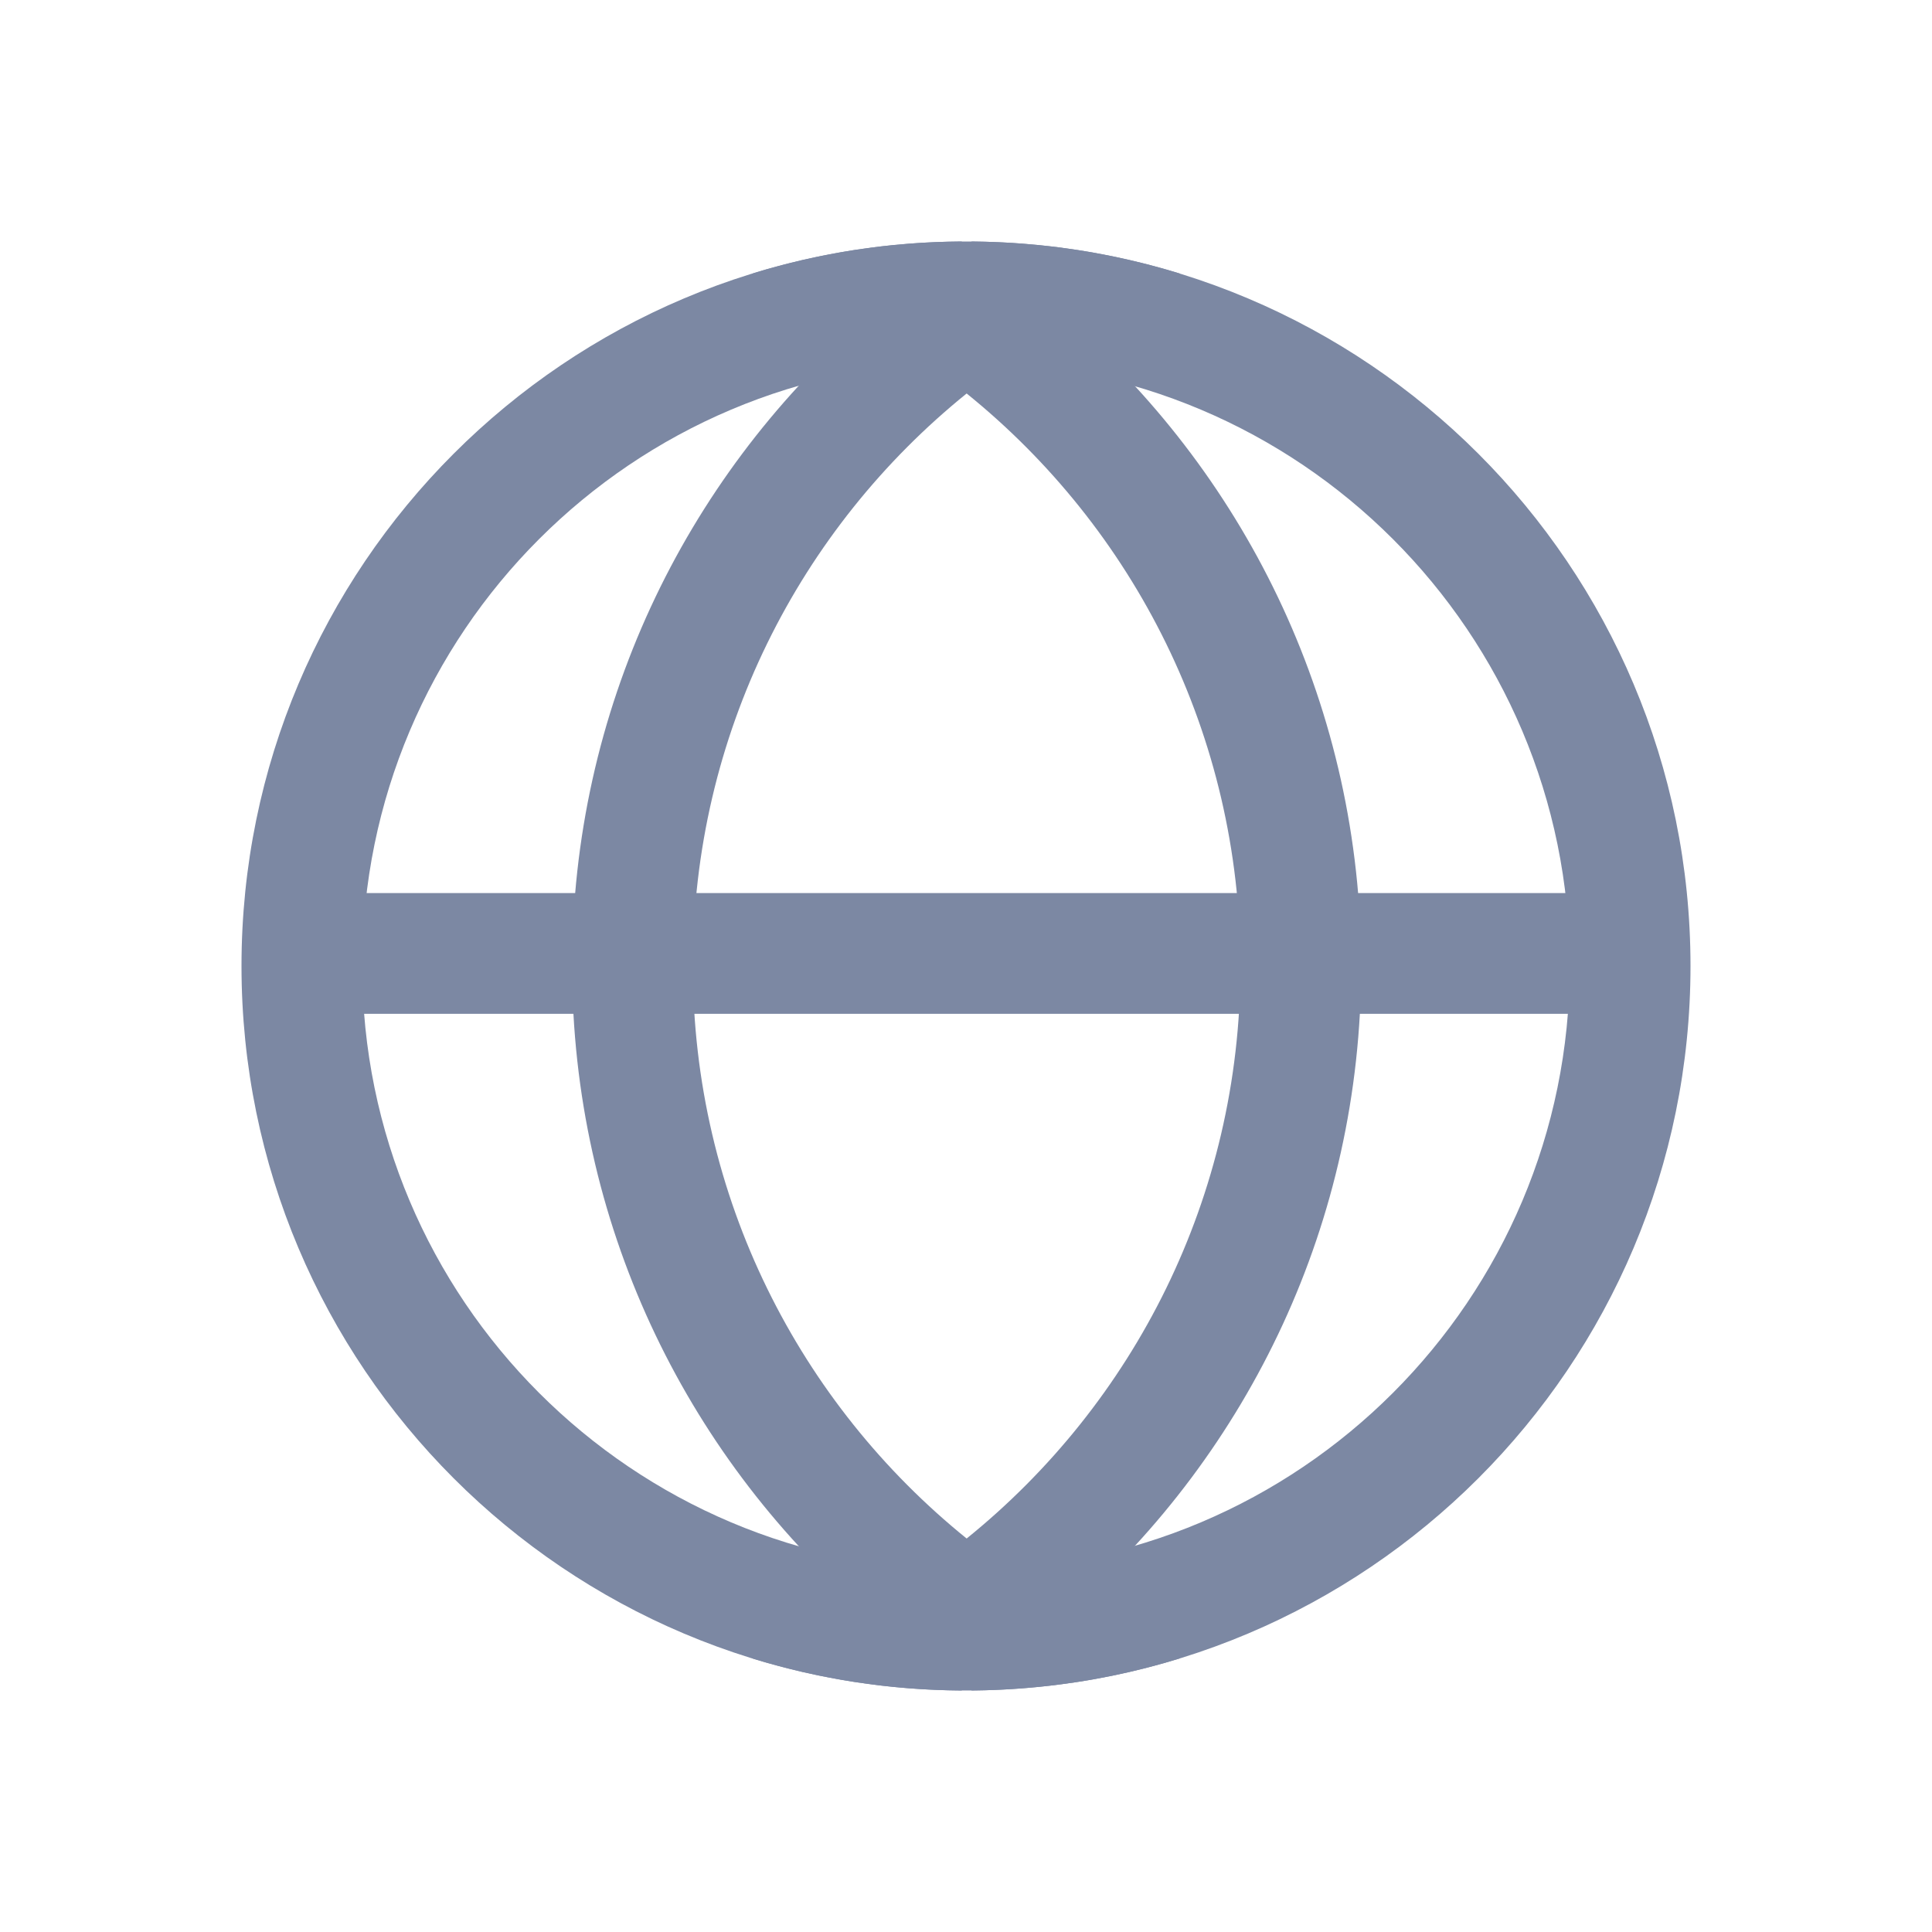
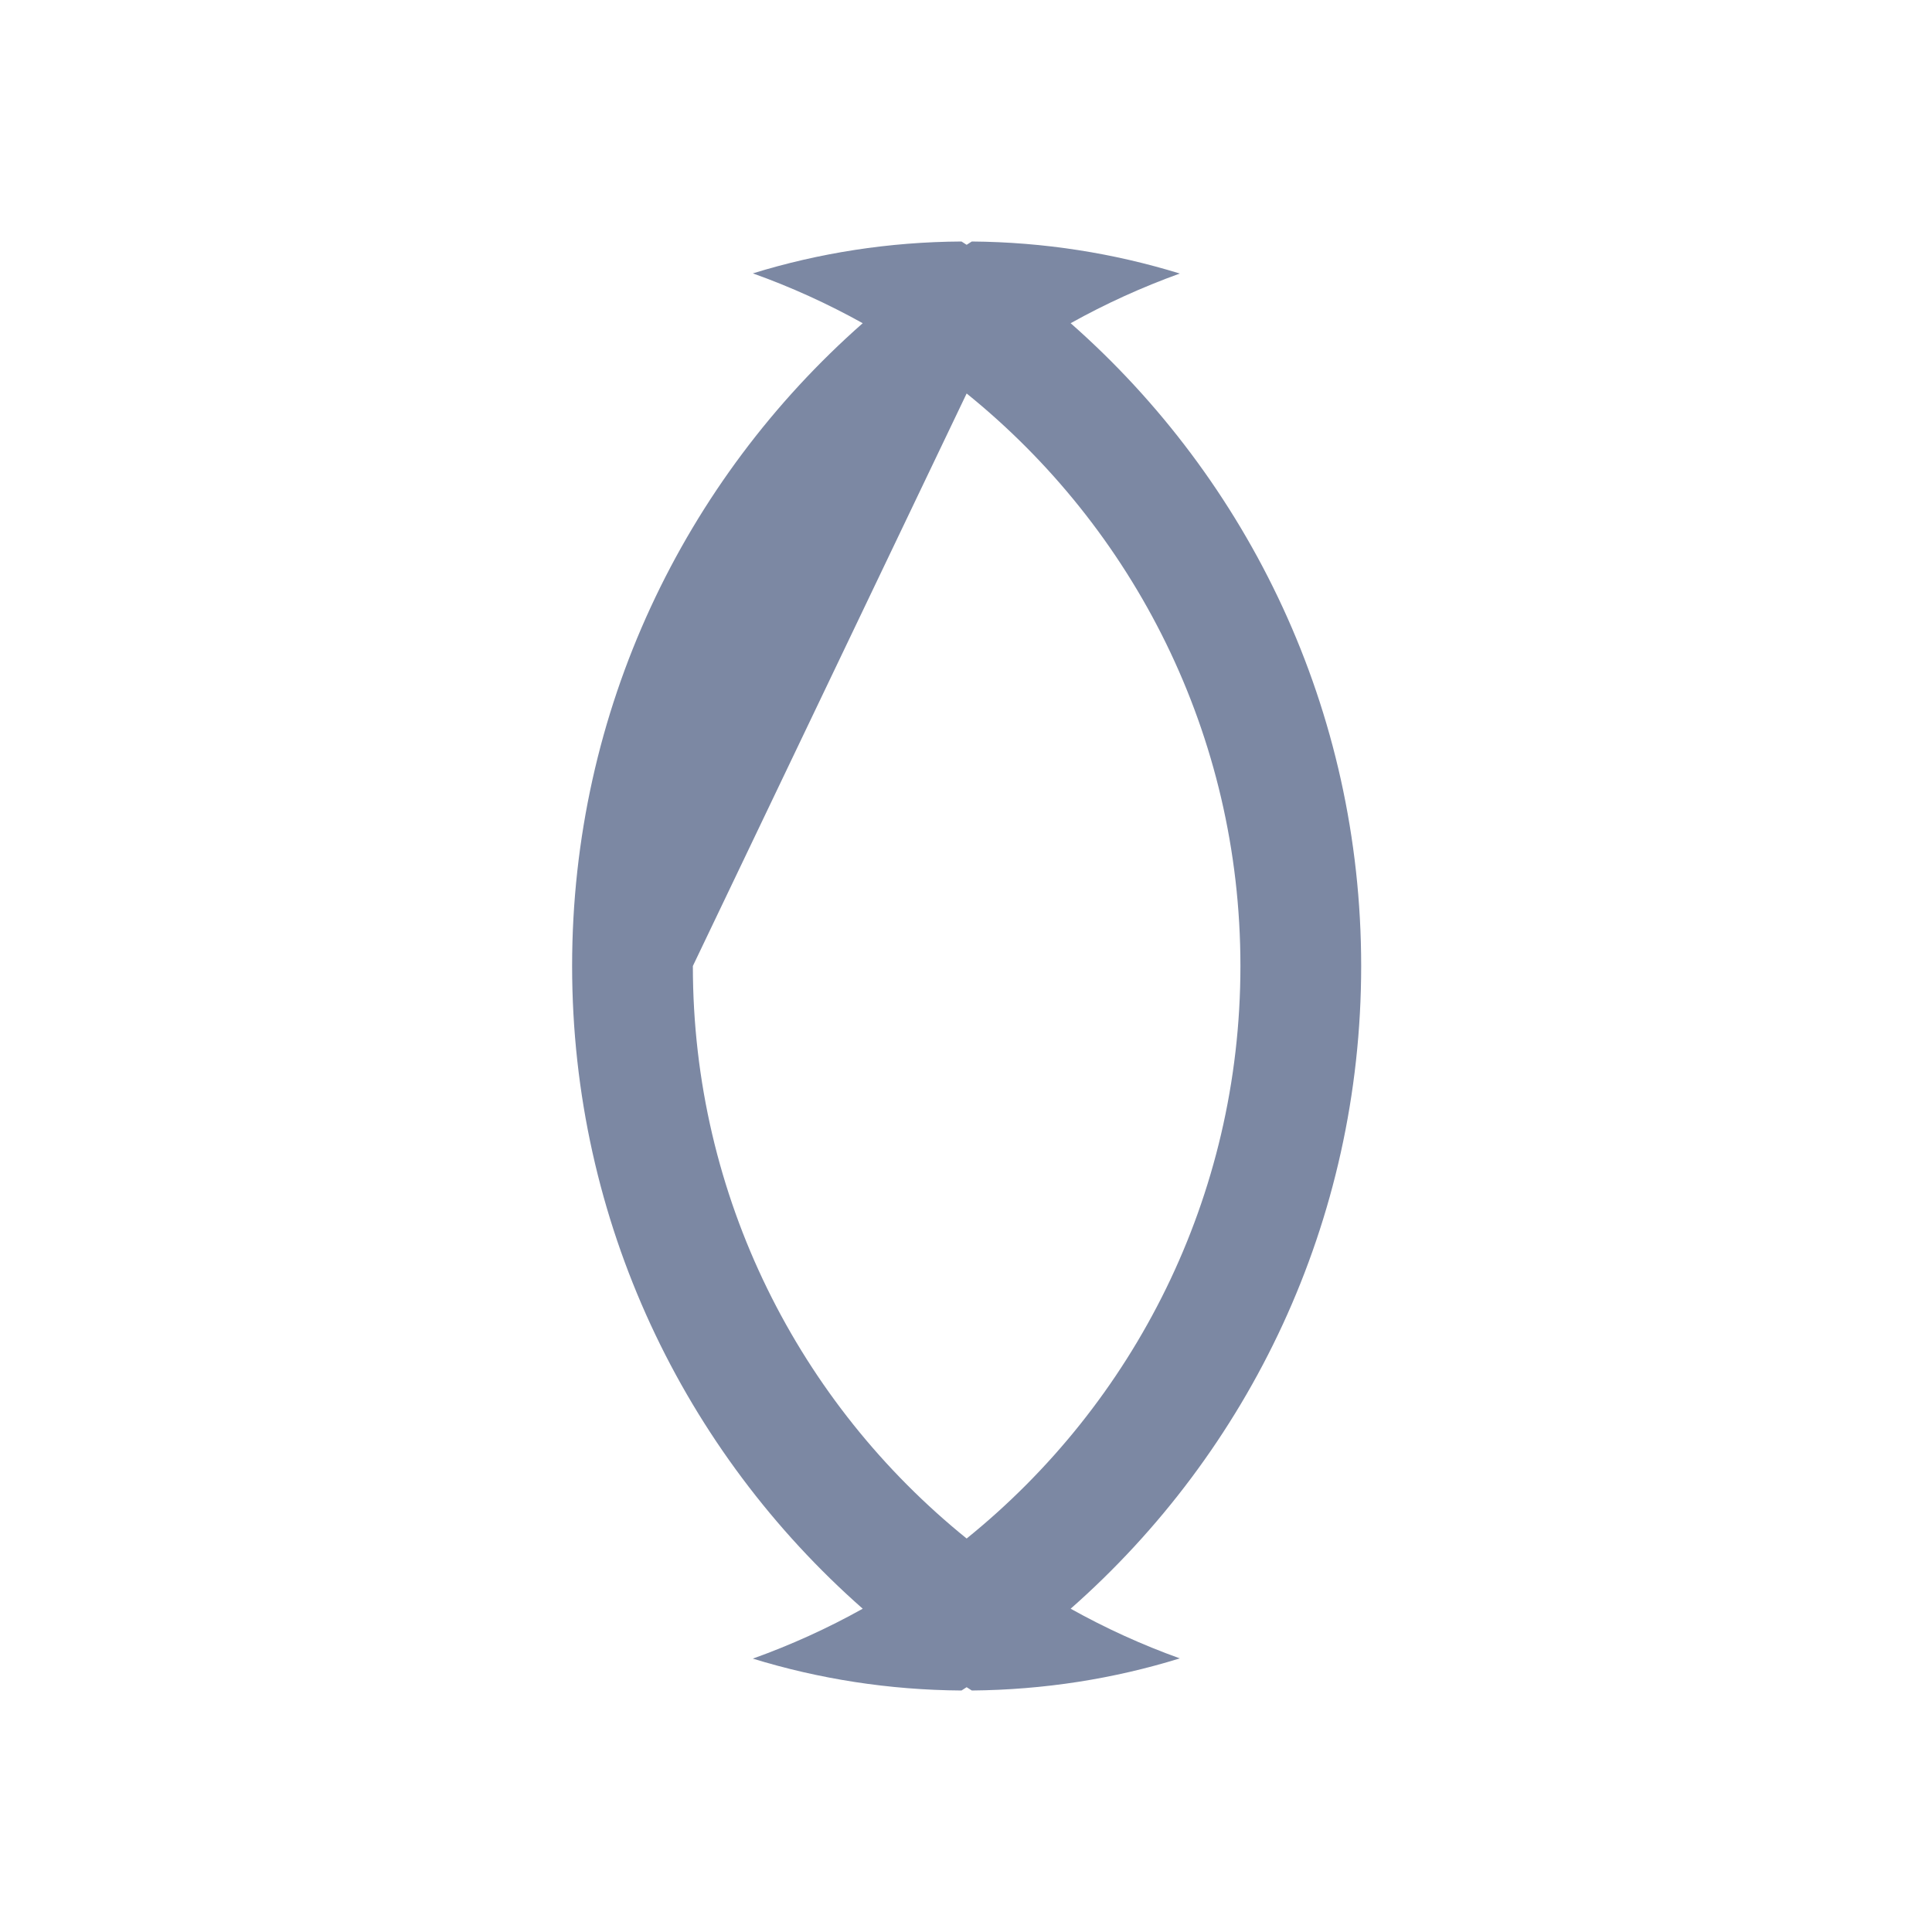
<svg xmlns="http://www.w3.org/2000/svg" width="24" height="24" viewBox="0 0 24 24" fill="none">
-   <path fill-rule="evenodd" clip-rule="evenodd" d="M12 19.5C16.142 19.5 19.5 16.142 19.5 12C19.5 7.858 16.142 4.5 12 4.5C7.858 4.5 4.5 7.858 4.5 12C4.5 16.142 7.858 19.5 12 19.5ZM12 21C16.971 21 21 16.971 21 12C21 7.029 16.971 3 12 3C7.029 3 3 7.029 3 12C3 16.971 7.029 21 12 21Z" fill="#7C88A3" />
-   <path fill-rule="evenodd" clip-rule="evenodd" d="M14.656 3.398C13.839 3.146 12.971 3.007 12.072 3C12.051 3.014 12.029 3.027 12.008 3.041C11.987 3.027 11.965 3.014 11.944 3C11.042 3.005 10.172 3.143 9.352 3.396C9.826 3.565 10.282 3.773 10.717 4.015C8.504 5.964 7.107 8.819 7.107 12C7.107 15.181 8.504 18.035 10.717 19.984C10.282 20.227 9.826 20.434 9.352 20.604C10.172 20.856 11.042 20.994 11.944 21C11.965 20.986 11.987 20.973 12.008 20.959C12.029 20.972 12.051 20.986 12.072 21C12.971 20.992 13.839 20.854 14.656 20.601C14.185 20.432 13.732 20.225 13.3 19.984C15.513 18.035 16.909 15.181 16.909 12C16.909 8.819 15.513 5.964 13.3 4.015C13.732 3.774 14.185 3.568 14.656 3.398ZM8.607 12C8.607 14.873 9.934 17.437 12.008 19.112C14.082 17.437 15.409 14.873 15.409 12C15.409 9.126 14.082 6.563 12.008 4.888C9.934 6.563 8.607 9.126 8.607 12Z" fill="#7C88A3" />
-   <path fill-rule="evenodd" clip-rule="evenodd" d="M20.166 12.594H3.833V11.094H20.166V12.594Z" fill="#7C88A3" />
+   <path fill-rule="evenodd" clip-rule="evenodd" d="M14.656 3.398C13.839 3.146 12.971 3.007 12.072 3C12.051 3.014 12.029 3.027 12.008 3.041C11.987 3.027 11.965 3.014 11.944 3C11.042 3.005 10.172 3.143 9.352 3.396C9.826 3.565 10.282 3.773 10.717 4.015C8.504 5.964 7.107 8.819 7.107 12C7.107 15.181 8.504 18.035 10.717 19.984C10.282 20.227 9.826 20.434 9.352 20.604C10.172 20.856 11.042 20.994 11.944 21C11.965 20.986 11.987 20.973 12.008 20.959C12.029 20.972 12.051 20.986 12.072 21C12.971 20.992 13.839 20.854 14.656 20.601C14.185 20.432 13.732 20.225 13.3 19.984C15.513 18.035 16.909 15.181 16.909 12C16.909 8.819 15.513 5.964 13.3 4.015C13.732 3.774 14.185 3.568 14.656 3.398ZM8.607 12C8.607 14.873 9.934 17.437 12.008 19.112C14.082 17.437 15.409 14.873 15.409 12C15.409 9.126 14.082 6.563 12.008 4.888Z" fill="#7C88A3" />
</svg>